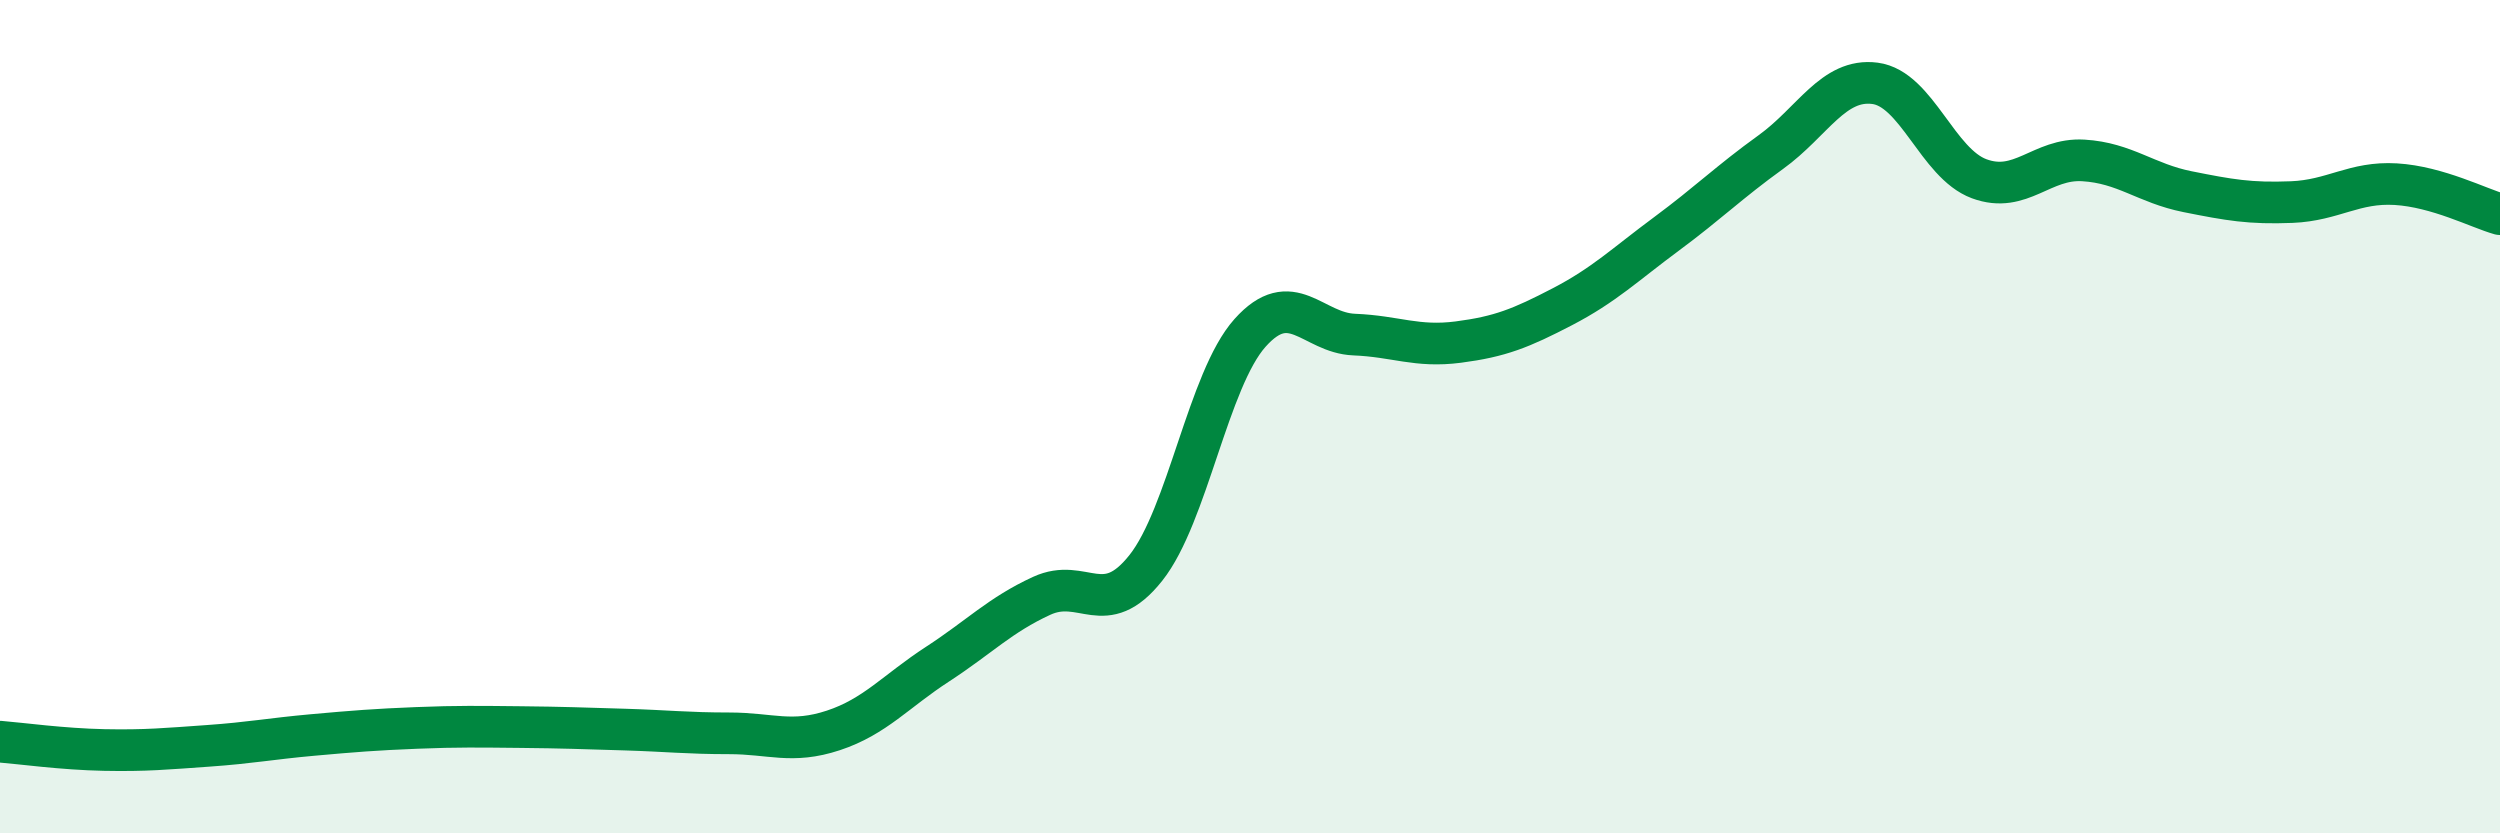
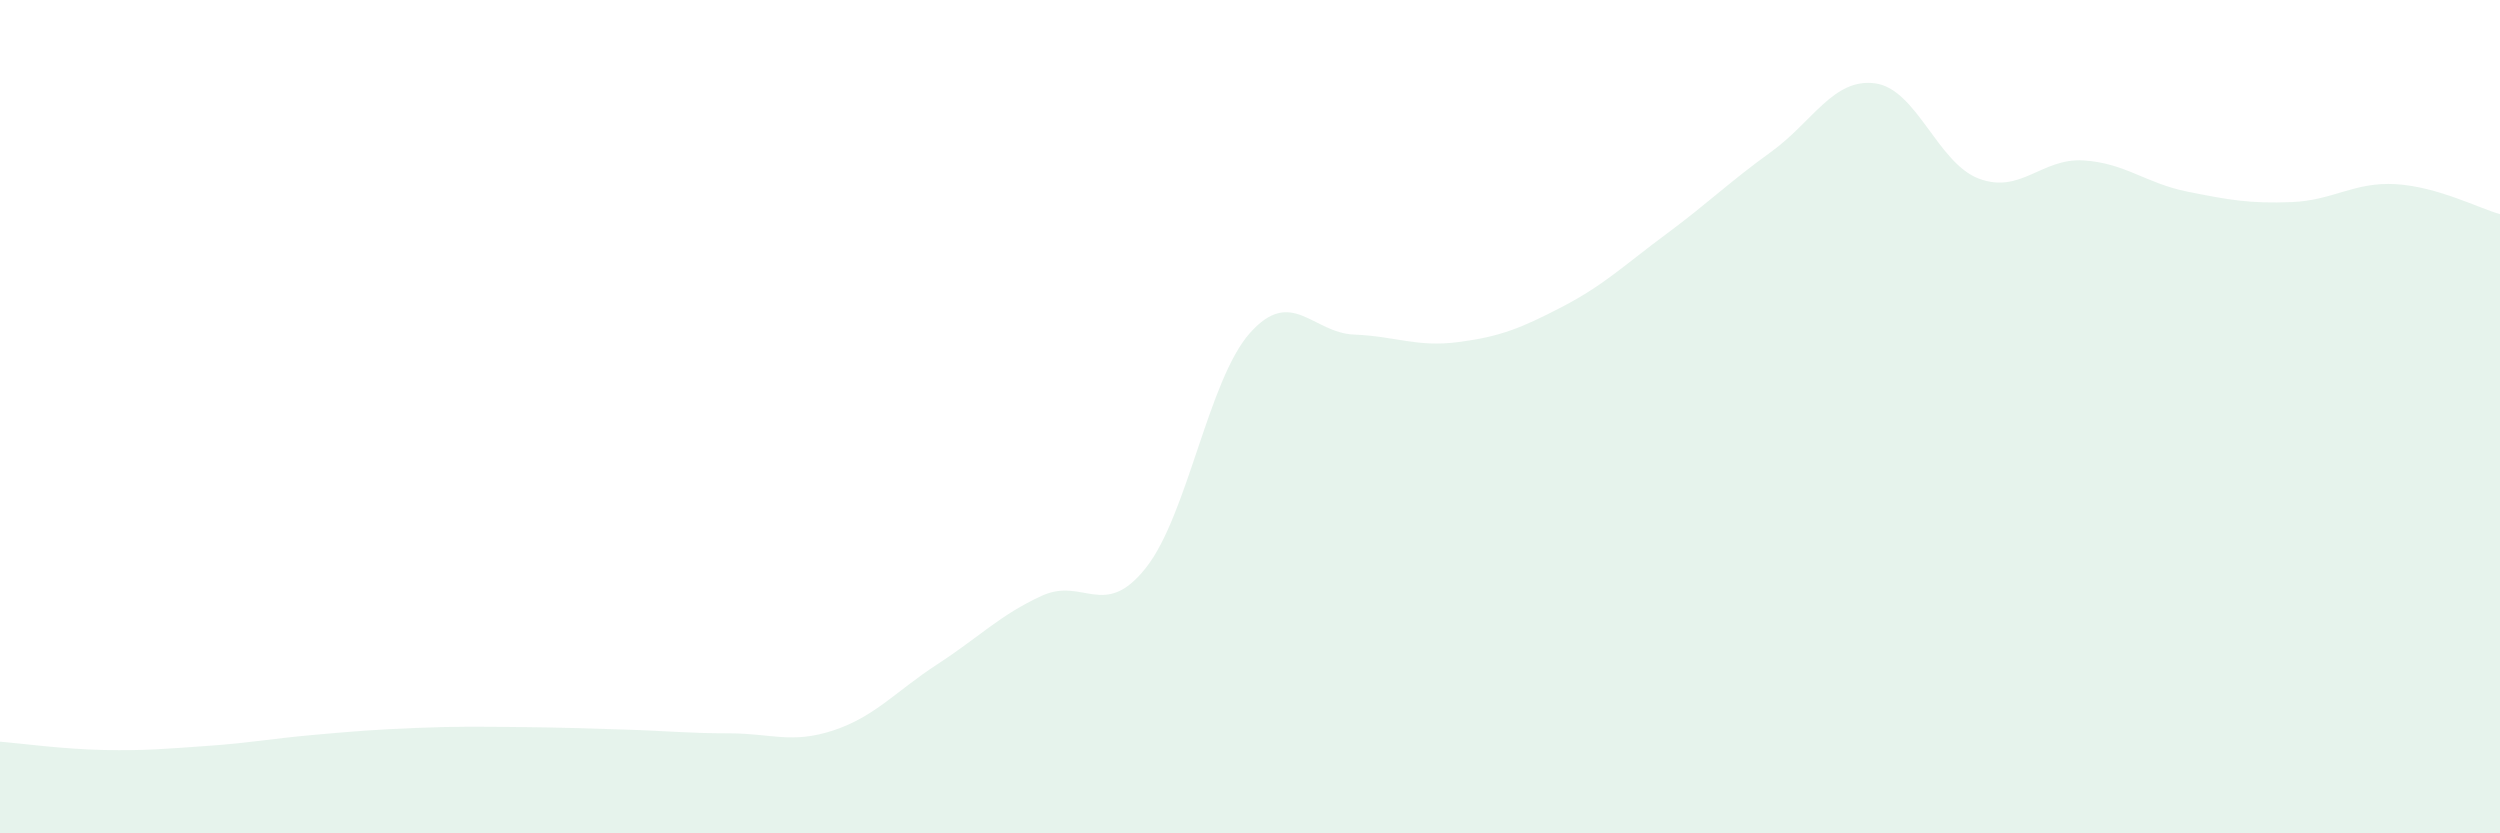
<svg xmlns="http://www.w3.org/2000/svg" width="60" height="20" viewBox="0 0 60 20">
  <path d="M 0,17.8 C 0.5,17.84 1.5,17.98 2.5,18 C 3.5,18.02 4,17.97 5,17.9 C 6,17.83 6.5,17.73 7.5,17.64 C 8.5,17.55 9,17.51 10,17.47 C 11,17.43 11.5,17.44 12.5,17.45 C 13.5,17.46 14,17.48 15,17.51 C 16,17.54 16.5,17.6 17.5,17.6 C 18.5,17.6 19,17.86 20,17.53 C 21,17.2 21.5,16.59 22.5,15.94 C 23.5,15.29 24,14.76 25,14.3 C 26,13.84 26.5,14.89 27.5,13.63 C 28.5,12.37 29,9.11 30,7.99 C 31,6.87 31.5,7.99 32.5,8.03 C 33.5,8.07 34,8.34 35,8.21 C 36,8.08 36.5,7.88 37.5,7.36 C 38.5,6.84 39,6.35 40,5.61 C 41,4.87 41.5,4.37 42.5,3.65 C 43.5,2.93 44,1.87 45,2 C 46,2.13 46.5,3.92 47.5,4.29 C 48.5,4.66 49,3.79 50,3.85 C 51,3.91 51.5,4.4 52.5,4.6 C 53.5,4.8 54,4.89 55,4.85 C 56,4.81 56.5,4.36 57.5,4.42 C 58.5,4.48 59.5,5 60,5.14L60 20L0 20Z" fill="#008740" opacity="0.1" stroke-linecap="round" stroke-linejoin="round" />
-   <path d="M 0,17.8 C 0.5,17.84 1.5,17.98 2.5,18 C 3.5,18.02 4,17.97 5,17.9 C 6,17.83 6.5,17.73 7.5,17.64 C 8.5,17.55 9,17.51 10,17.47 C 11,17.43 11.5,17.44 12.5,17.45 C 13.5,17.46 14,17.48 15,17.51 C 16,17.54 16.5,17.6 17.5,17.6 C 18.5,17.6 19,17.86 20,17.53 C 21,17.2 21.5,16.59 22.5,15.94 C 23.5,15.29 24,14.76 25,14.3 C 26,13.84 26.5,14.89 27.5,13.63 C 28.5,12.37 29,9.11 30,7.99 C 31,6.87 31.5,7.99 32.5,8.03 C 33.5,8.07 34,8.34 35,8.21 C 36,8.08 36.5,7.88 37.5,7.36 C 38.5,6.84 39,6.35 40,5.61 C 41,4.87 41.5,4.37 42.5,3.65 C 43.5,2.93 44,1.87 45,2 C 46,2.13 46.5,3.92 47.5,4.29 C 48.5,4.66 49,3.79 50,3.85 C 51,3.91 51.5,4.4 52.5,4.6 C 53.5,4.8 54,4.89 55,4.85 C 56,4.81 56.5,4.36 57.5,4.42 C 58.5,4.48 59.5,5 60,5.14" stroke="#008740" stroke-width="1" fill="none" stroke-linecap="round" stroke-linejoin="round" />
</svg>